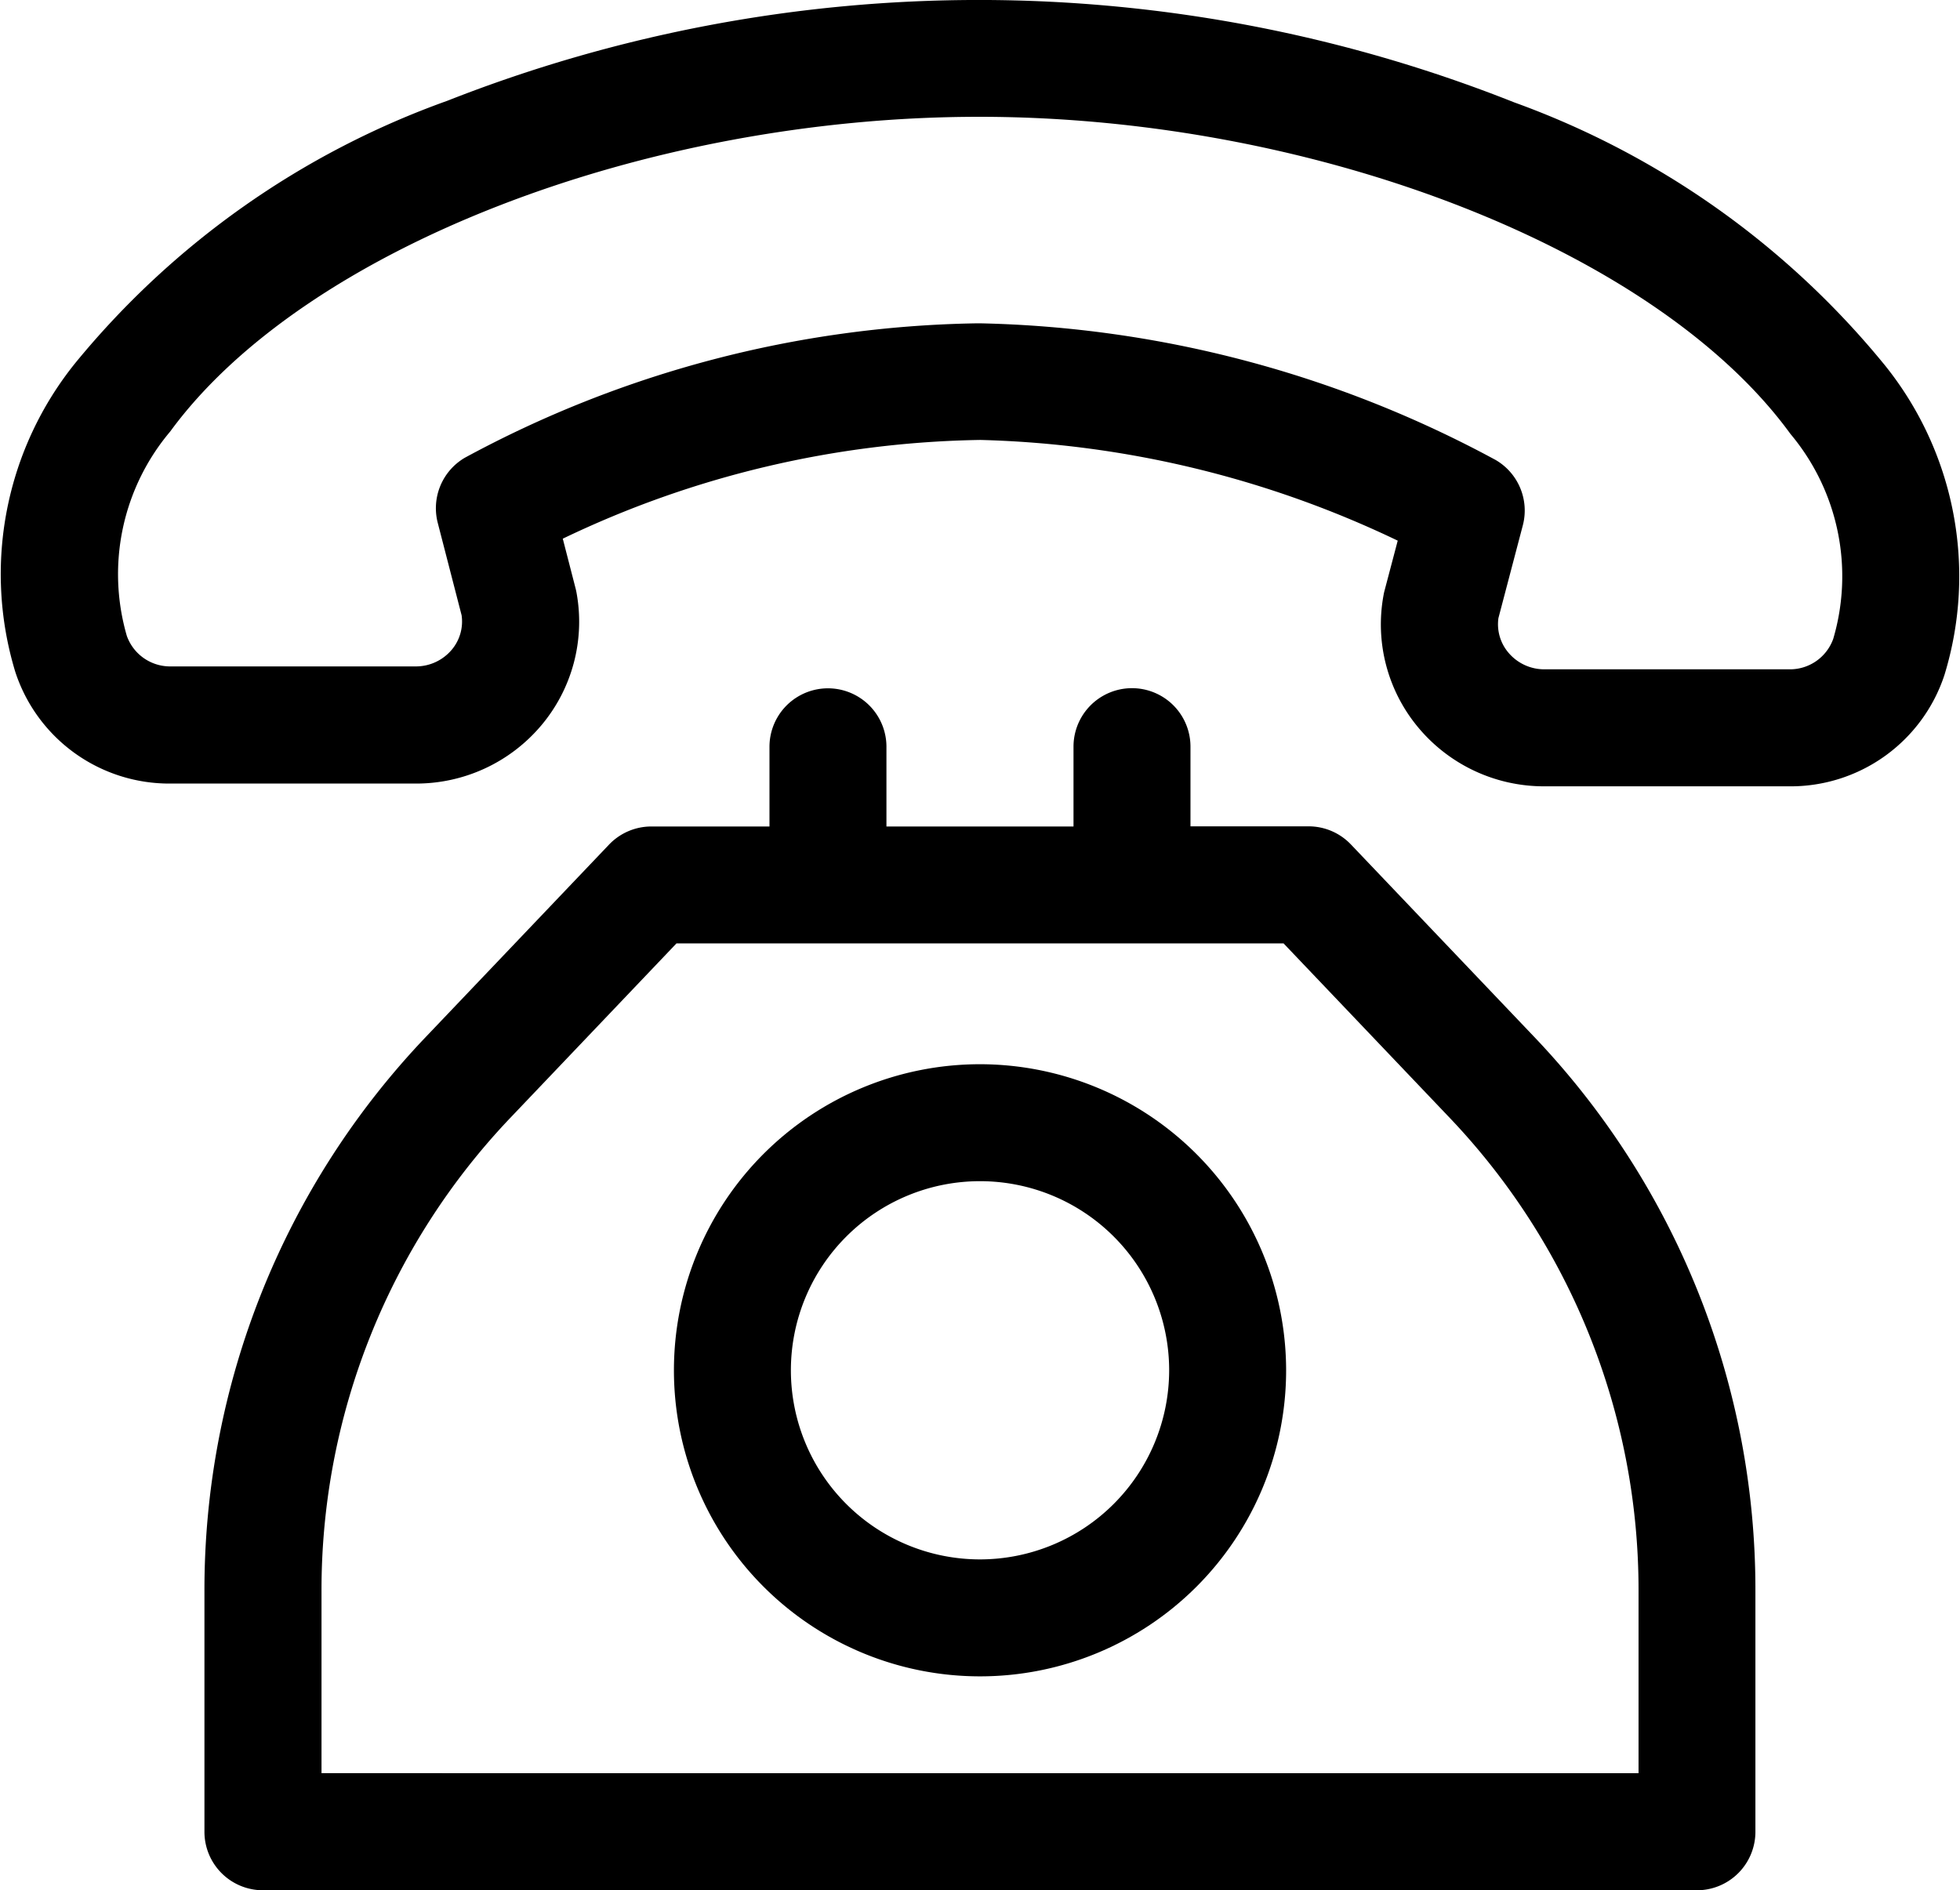
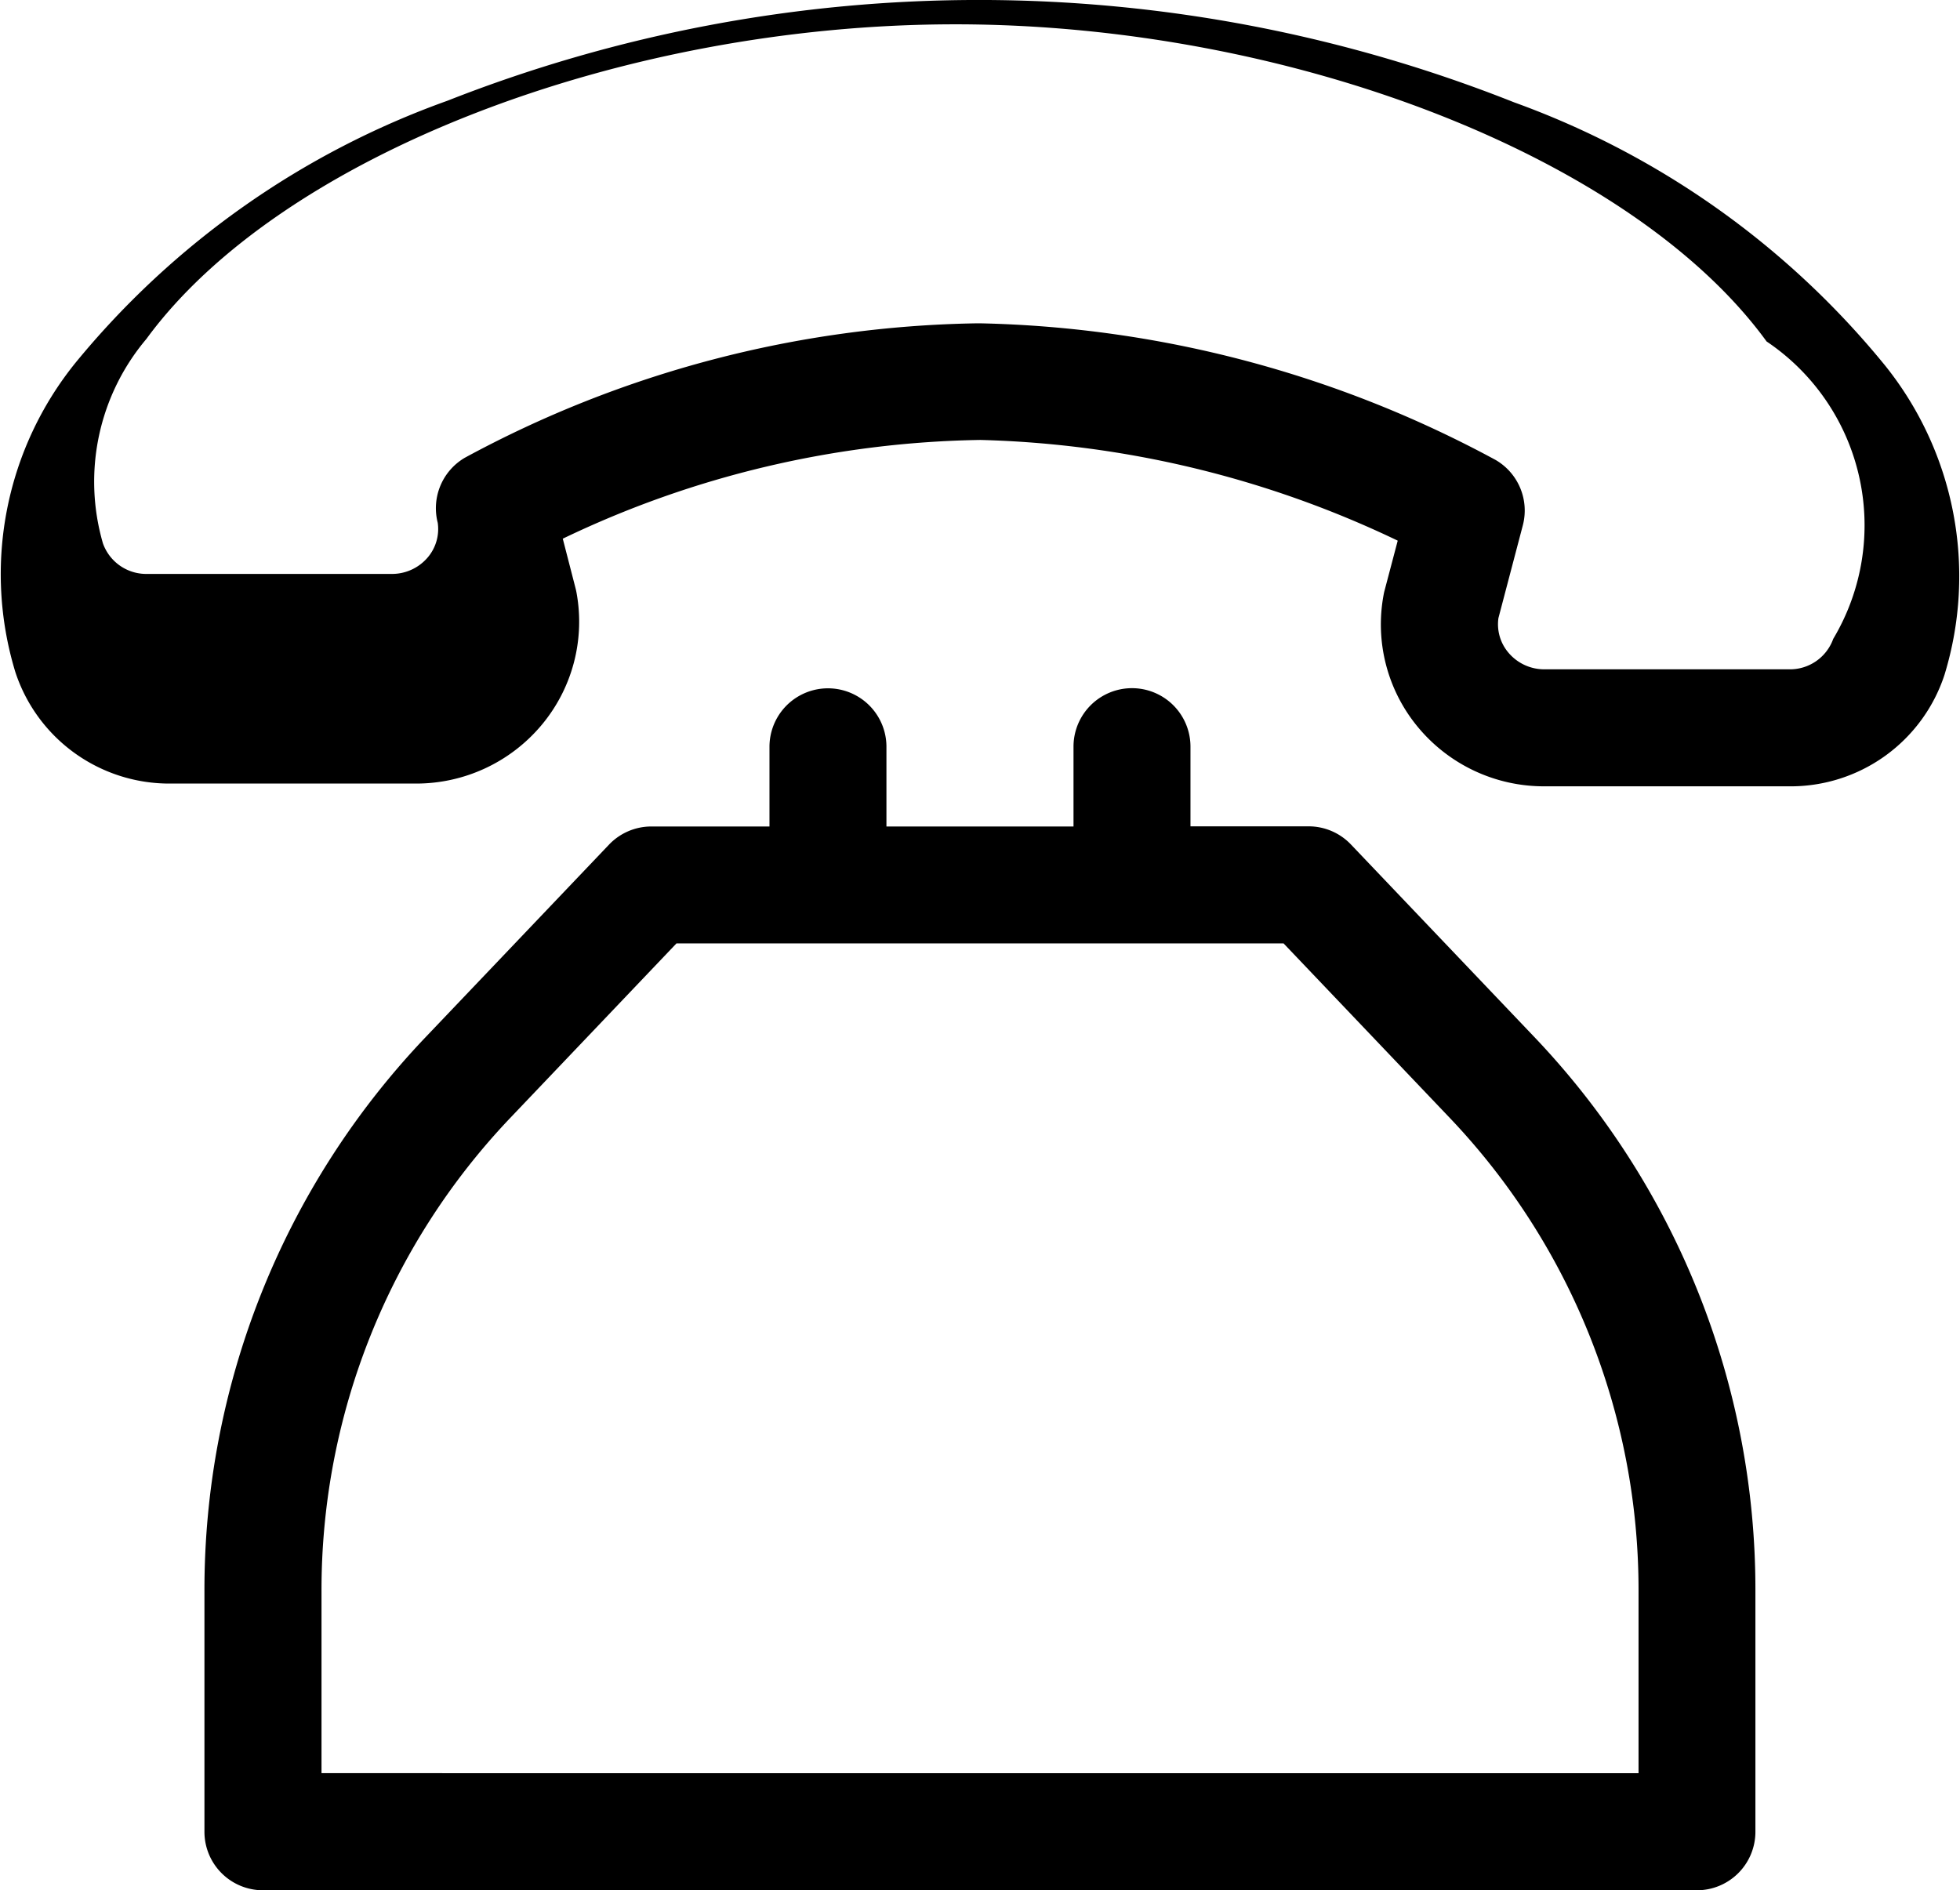
<svg xmlns="http://www.w3.org/2000/svg" width="39.815" height="38.4" viewBox="0 0 39.815 38.4">
  <g transform="translate(0 -9.1)">
    <g transform="translate(0 9.1)">
      <g transform="translate(0 0)">
-         <path d="M38.29,16.522a17.3,17.3,0,0,0-7.533-5.343,29.476,29.476,0,0,0-21.669-.032,17.3,17.3,0,0,0-7.551,5.319A6.831,6.831,0,0,0,.309,22.745a3.29,3.29,0,0,0,3.154,2.274l4.973,0h0A3.322,3.322,0,0,0,11,23.832a3.268,3.268,0,0,0,.712-2.687c-.005-.028-.011-.056-.018-.084l-.262-1.017a20.29,20.29,0,0,1,8.482-2.006,20.829,20.829,0,0,1,8.479,2.046L28.125,21.1c-.008.029-.014.057-.019.086a3.268,3.268,0,0,0,.7,2.689,3.322,3.322,0,0,0,2.559,1.2l4.973,0h0A3.29,3.29,0,0,0,39.5,22.81,6.838,6.838,0,0,0,38.29,16.522Zm-1.05,5.557a.934.934,0,0,1-.894.619h0l-4.973,0a.952.952,0,0,1-.734-.342.89.89,0,0,1-.2-.7l.495-1.882a1.188,1.188,0,0,0-.55-1.328,23,23,0,0,0-10.458-2.777H19.83A22.552,22.552,0,0,0,9.442,18.4a1.188,1.188,0,0,0-.55,1.321L9.377,21.6a.89.89,0,0,1-.2.7.952.952,0,0,1-.734.339h0l-4.973,0a.934.934,0,0,1-.894-.621,4.494,4.494,0,0,1,.882-4.152c2.711-3.707,9.616-6.393,16.432-6.393h.037c6.822.01,13.738,2.719,16.444,6.443A4.5,4.5,0,0,1,37.24,22.079Z" transform="translate(0 -9.1)" />
+         <path d="M38.29,16.522a17.3,17.3,0,0,0-7.533-5.343,29.476,29.476,0,0,0-21.669-.032,17.3,17.3,0,0,0-7.551,5.319A6.831,6.831,0,0,0,.309,22.745a3.29,3.29,0,0,0,3.154,2.274l4.973,0h0A3.322,3.322,0,0,0,11,23.832a3.268,3.268,0,0,0,.712-2.687c-.005-.028-.011-.056-.018-.084l-.262-1.017a20.29,20.29,0,0,1,8.482-2.006,20.829,20.829,0,0,1,8.479,2.046L28.125,21.1c-.008.029-.014.057-.019.086a3.268,3.268,0,0,0,.7,2.689,3.322,3.322,0,0,0,2.559,1.2l4.973,0h0A3.29,3.29,0,0,0,39.5,22.81,6.838,6.838,0,0,0,38.29,16.522Zm-1.05,5.557a.934.934,0,0,1-.894.619h0l-4.973,0a.952.952,0,0,1-.734-.342.89.89,0,0,1-.2-.7l.495-1.882a1.188,1.188,0,0,0-.55-1.328,23,23,0,0,0-10.458-2.777H19.83A22.552,22.552,0,0,0,9.442,18.4a1.188,1.188,0,0,0-.55,1.321a.89.89,0,0,1-.2.7.952.952,0,0,1-.734.339h0l-4.973,0a.934.934,0,0,1-.894-.621,4.494,4.494,0,0,1,.882-4.152c2.711-3.707,9.616-6.393,16.432-6.393h.037c6.822.01,13.738,2.719,16.444,6.443A4.5,4.5,0,0,1,37.24,22.079Z" transform="translate(0 -9.1)" />
      </g>
    </g>
    <g transform="translate(4.155 23.081)">
      <g transform="translate(0 0)">
        <path d="M80.427,195.96l-3.709-3.894a1.188,1.188,0,0,0-.86-.369h-2.4v-1.619a1.188,1.188,0,0,0-2.376,0V191.7h-3.8v-1.619a1.188,1.188,0,0,0-2.376,0V191.7h-2.4a1.188,1.188,0,0,0-.86.369l-3.709,3.894a16.277,16.277,0,0,0-4.509,11.273v4.888a1.188,1.188,0,0,0,1.188,1.188h29.13a1.188,1.188,0,0,0,1.188-1.188v-4.888A16.276,16.276,0,0,0,80.427,195.96ZM55.806,210.933v-3.7A13.911,13.911,0,0,1,59.66,197.6l3.357-3.525H75.349l3.357,3.525a13.911,13.911,0,0,1,3.854,9.634v3.7Z" transform="translate(-53.43 -188.89)" />
      </g>
    </g>
    <g transform="translate(13.69 30.721)">
      <g transform="translate(0 0)">
-         <path d="M182.264,287.135a6.218,6.218,0,1,0,6.218,6.218A6.225,6.225,0,0,0,182.264,287.135Zm0,10.06a3.842,3.842,0,1,1,3.842-3.842A3.846,3.846,0,0,1,182.264,297.195Z" transform="translate(-176.046 -287.135)" />
-       </g>
+         </g>
    </g>
  </g>
</svg>